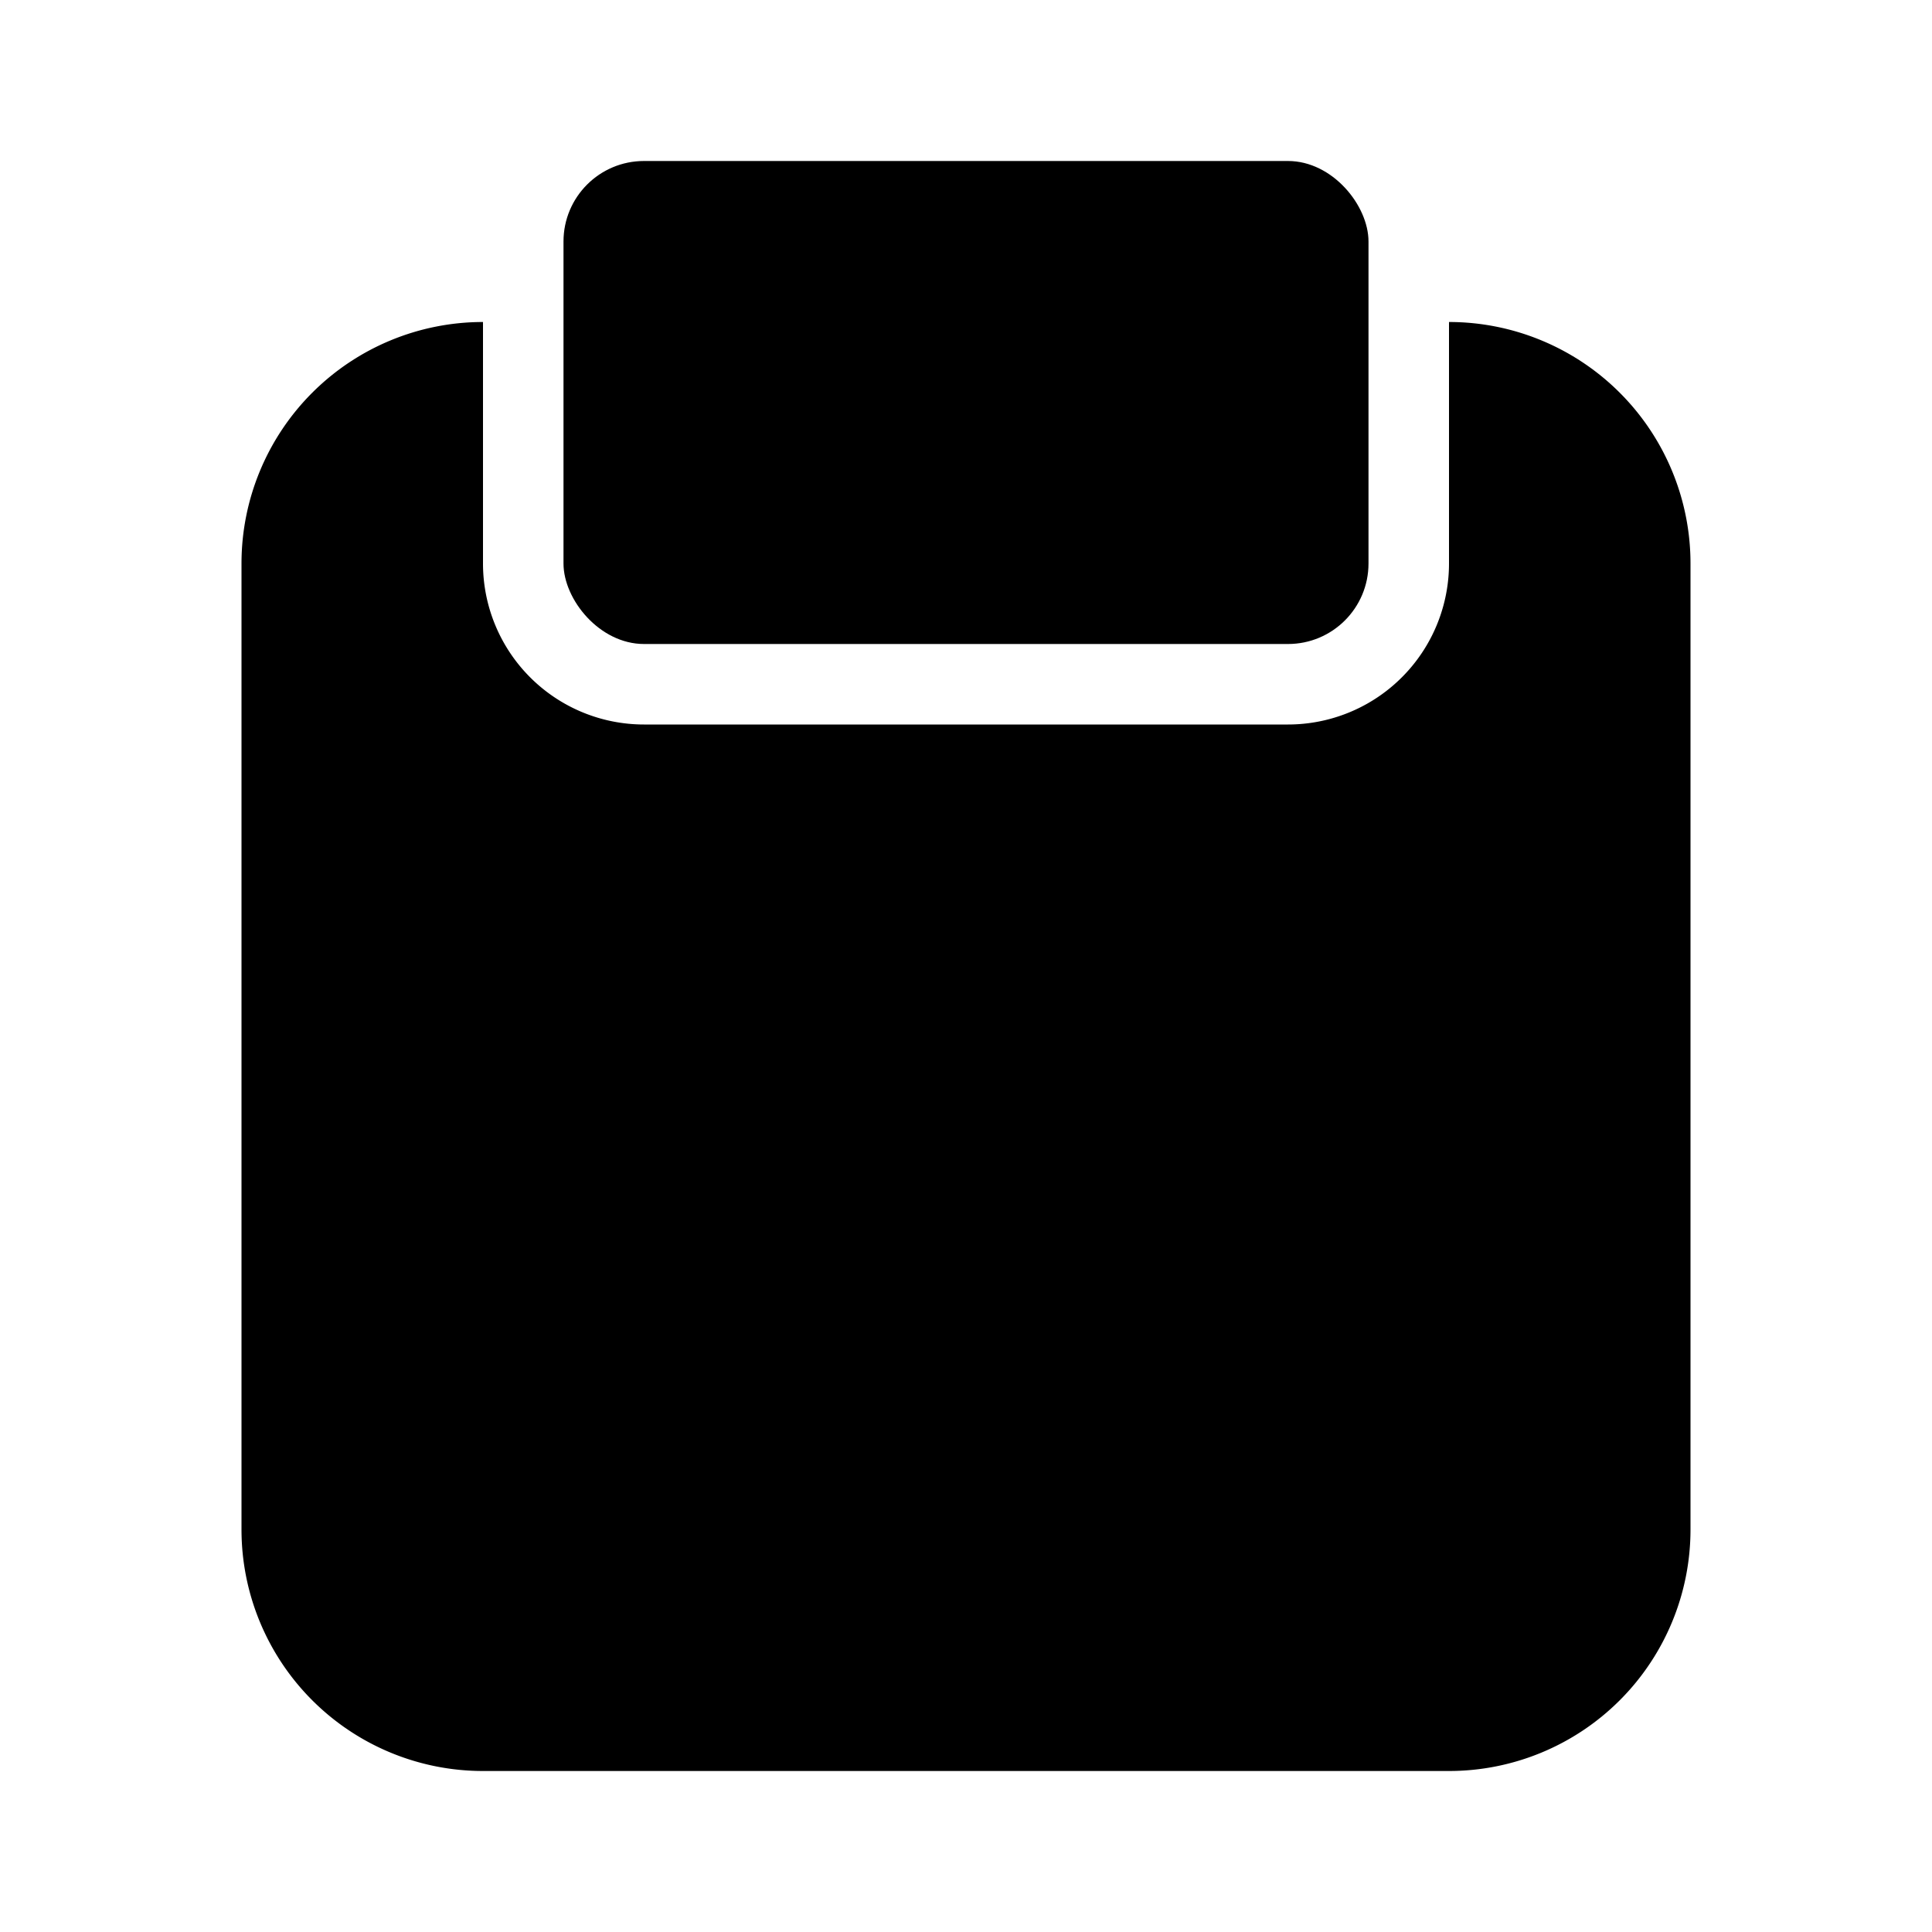
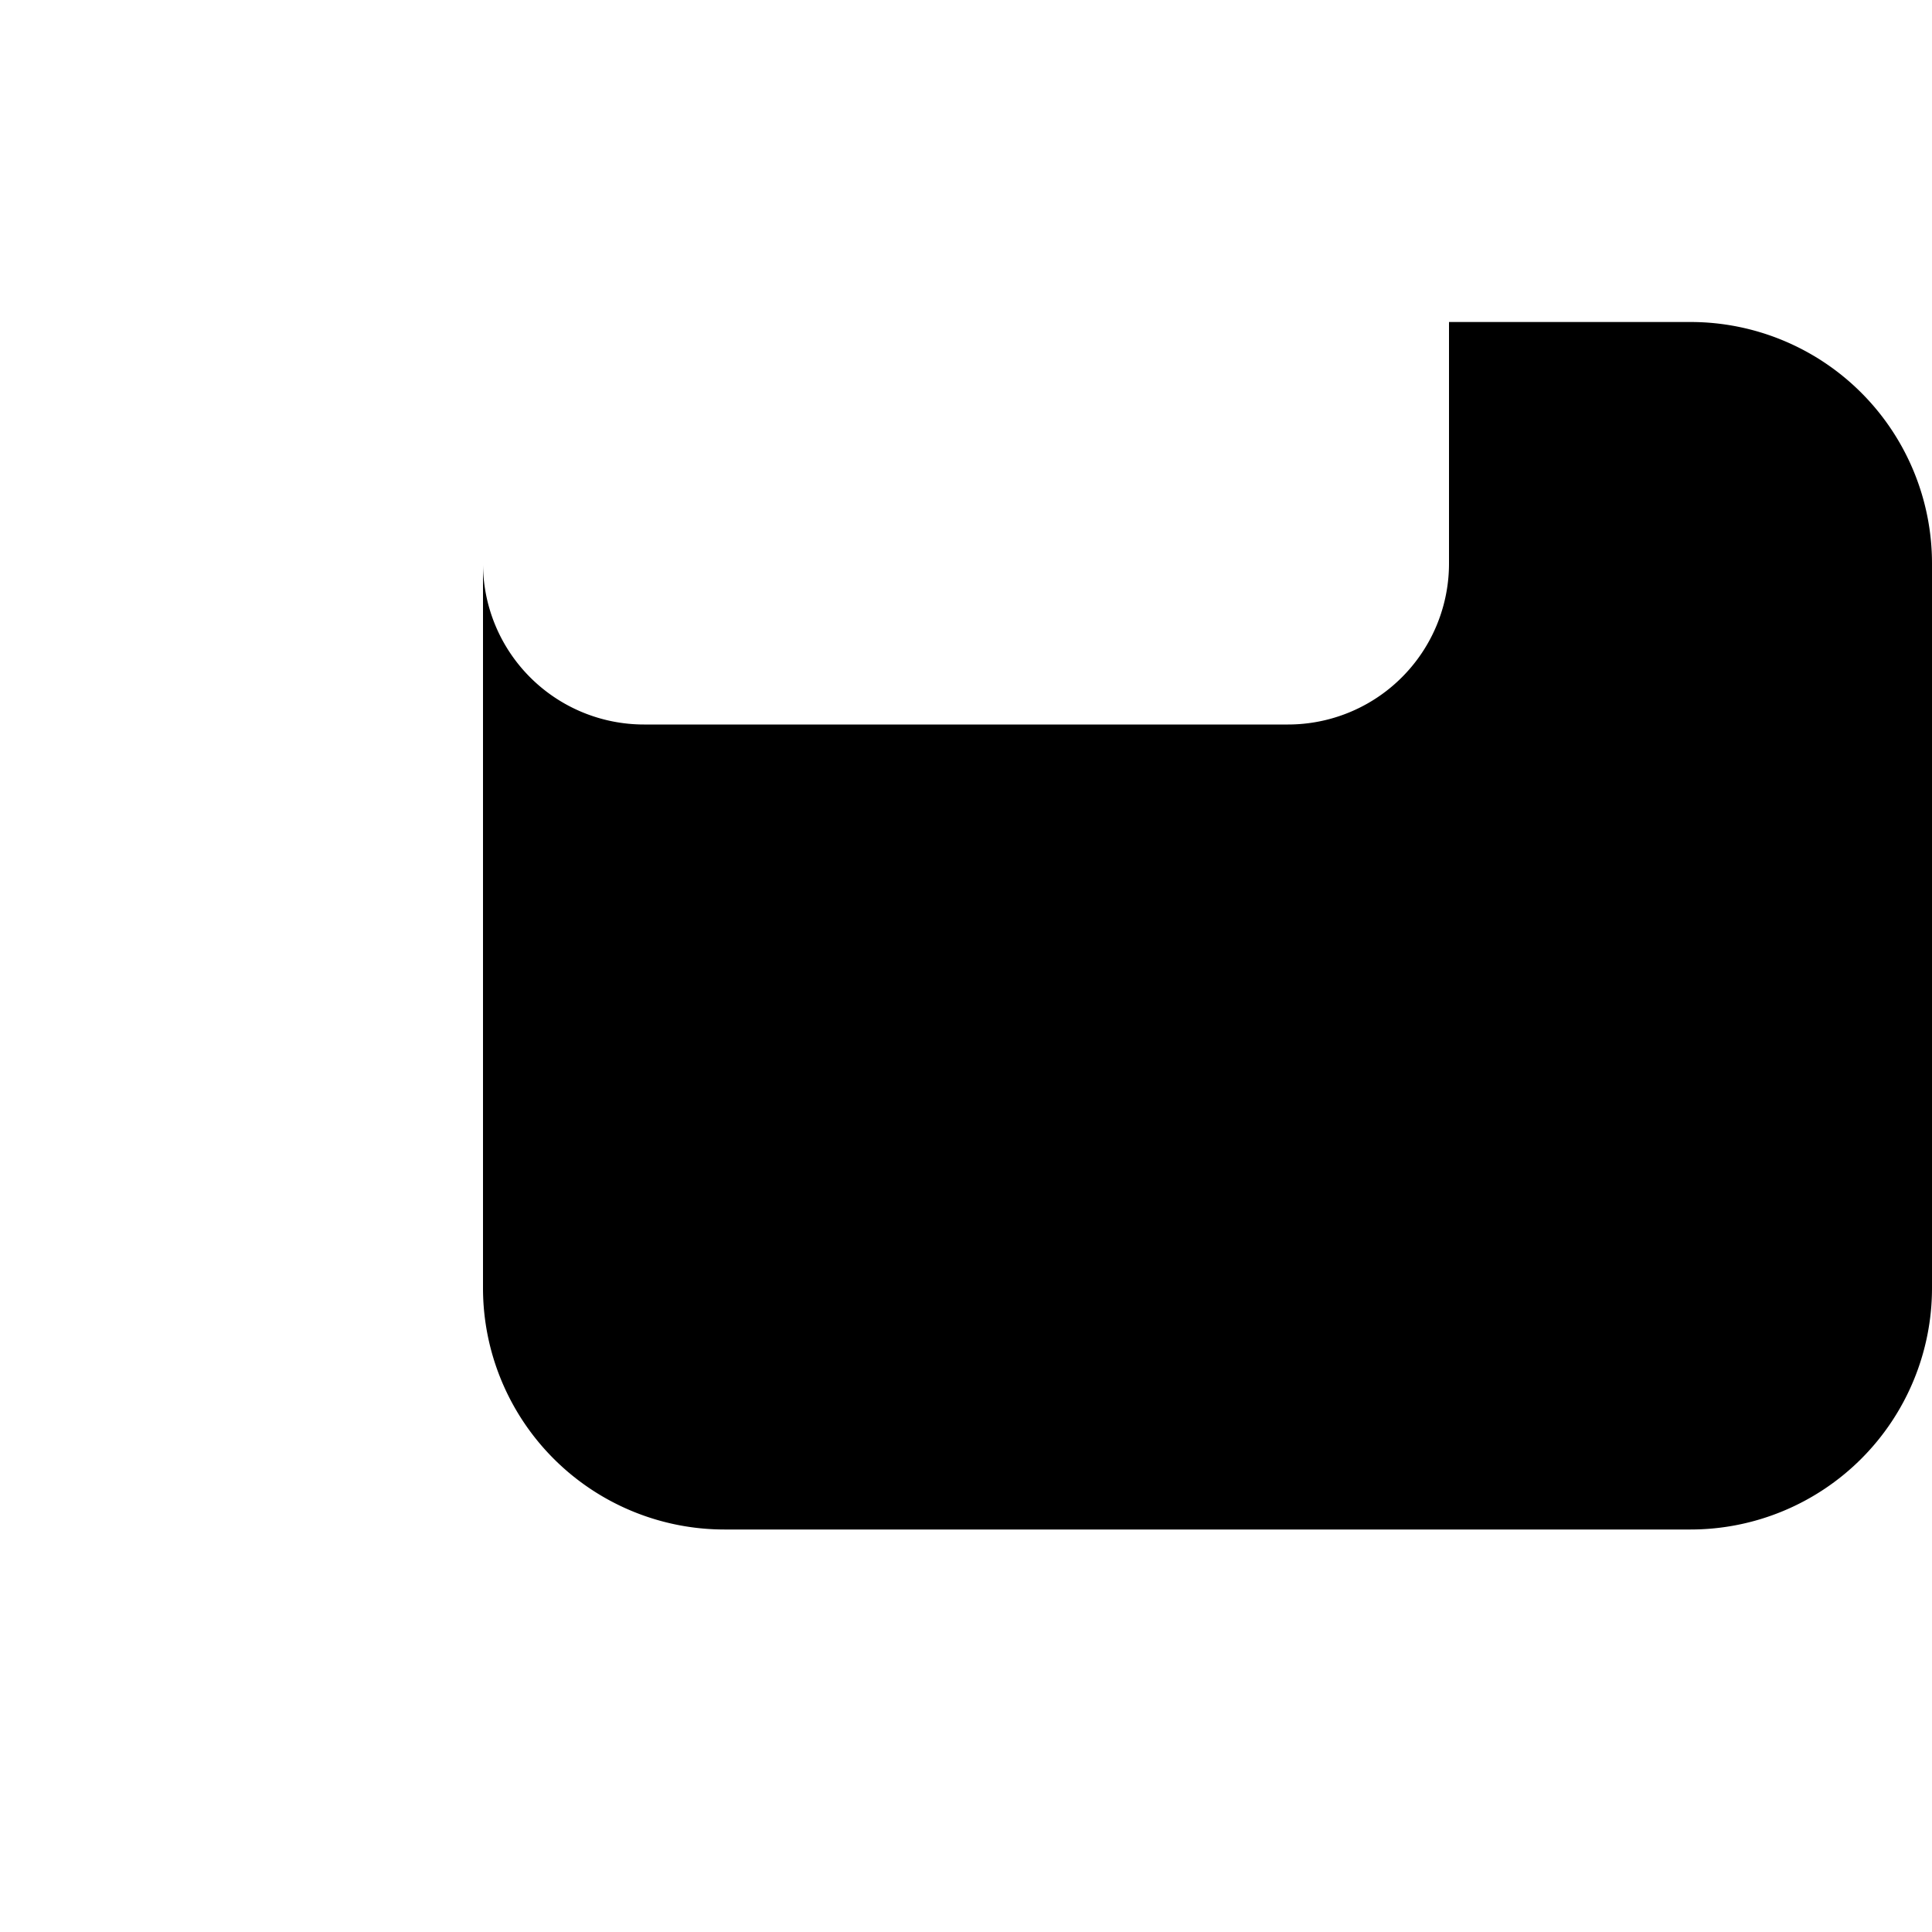
<svg xmlns="http://www.w3.org/2000/svg" fill="#000000" width="800px" height="800px" viewBox="0 0 24 24">
  <g data-name="Layer 2">
    <g data-name="clipboard">
      <rect width="24" height="24" opacity="0" />
-       <path d="M18 4v3a2 2 0 0 1-2 2H8a2 2 0 0 1-2-2V4a3 3 0 0 0-3 3v12a3 3 0 0 0 3 3h12a3 3 0 0 0 3-3V7a3 3 0 0 0-3-3z" />
-       <rect x="7" y="2" width="10" height="6" rx="1" ry="1" />
+       <path d="M18 4v3a2 2 0 0 1-2 2H8a2 2 0 0 1-2-2V4v12a3 3 0 0 0 3 3h12a3 3 0 0 0 3-3V7a3 3 0 0 0-3-3z" />
    </g>
  </g>
</svg>